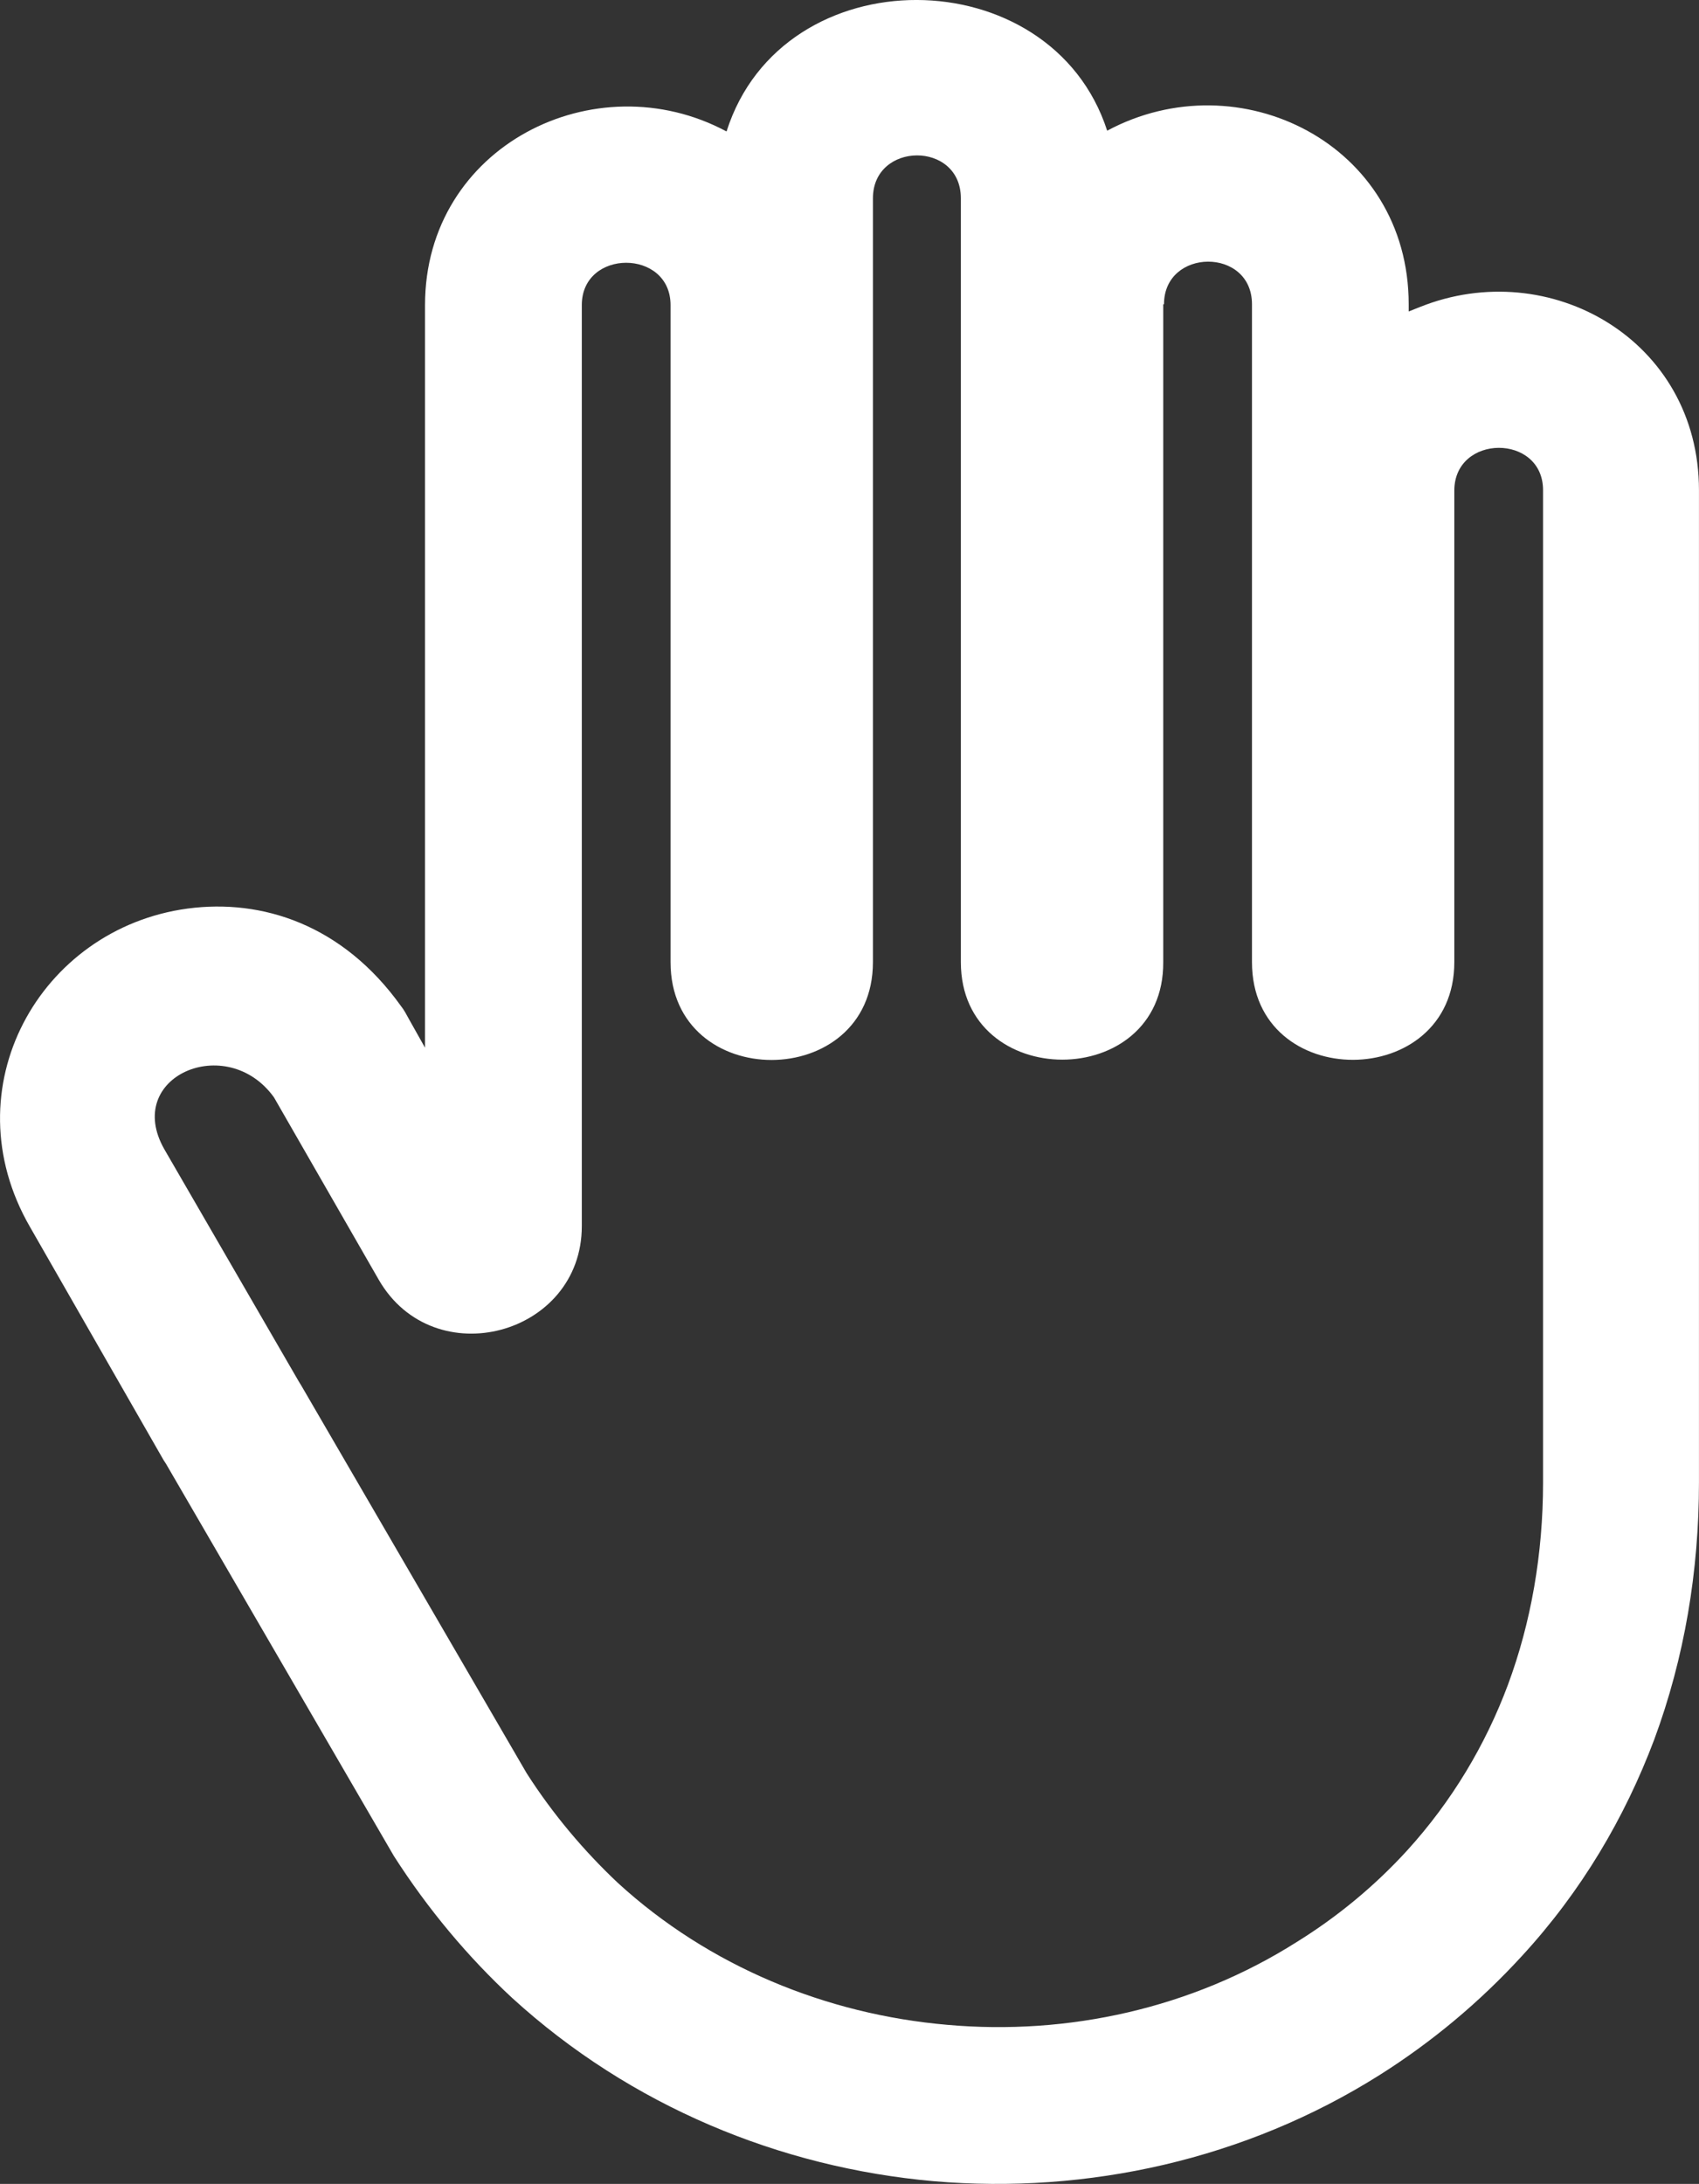
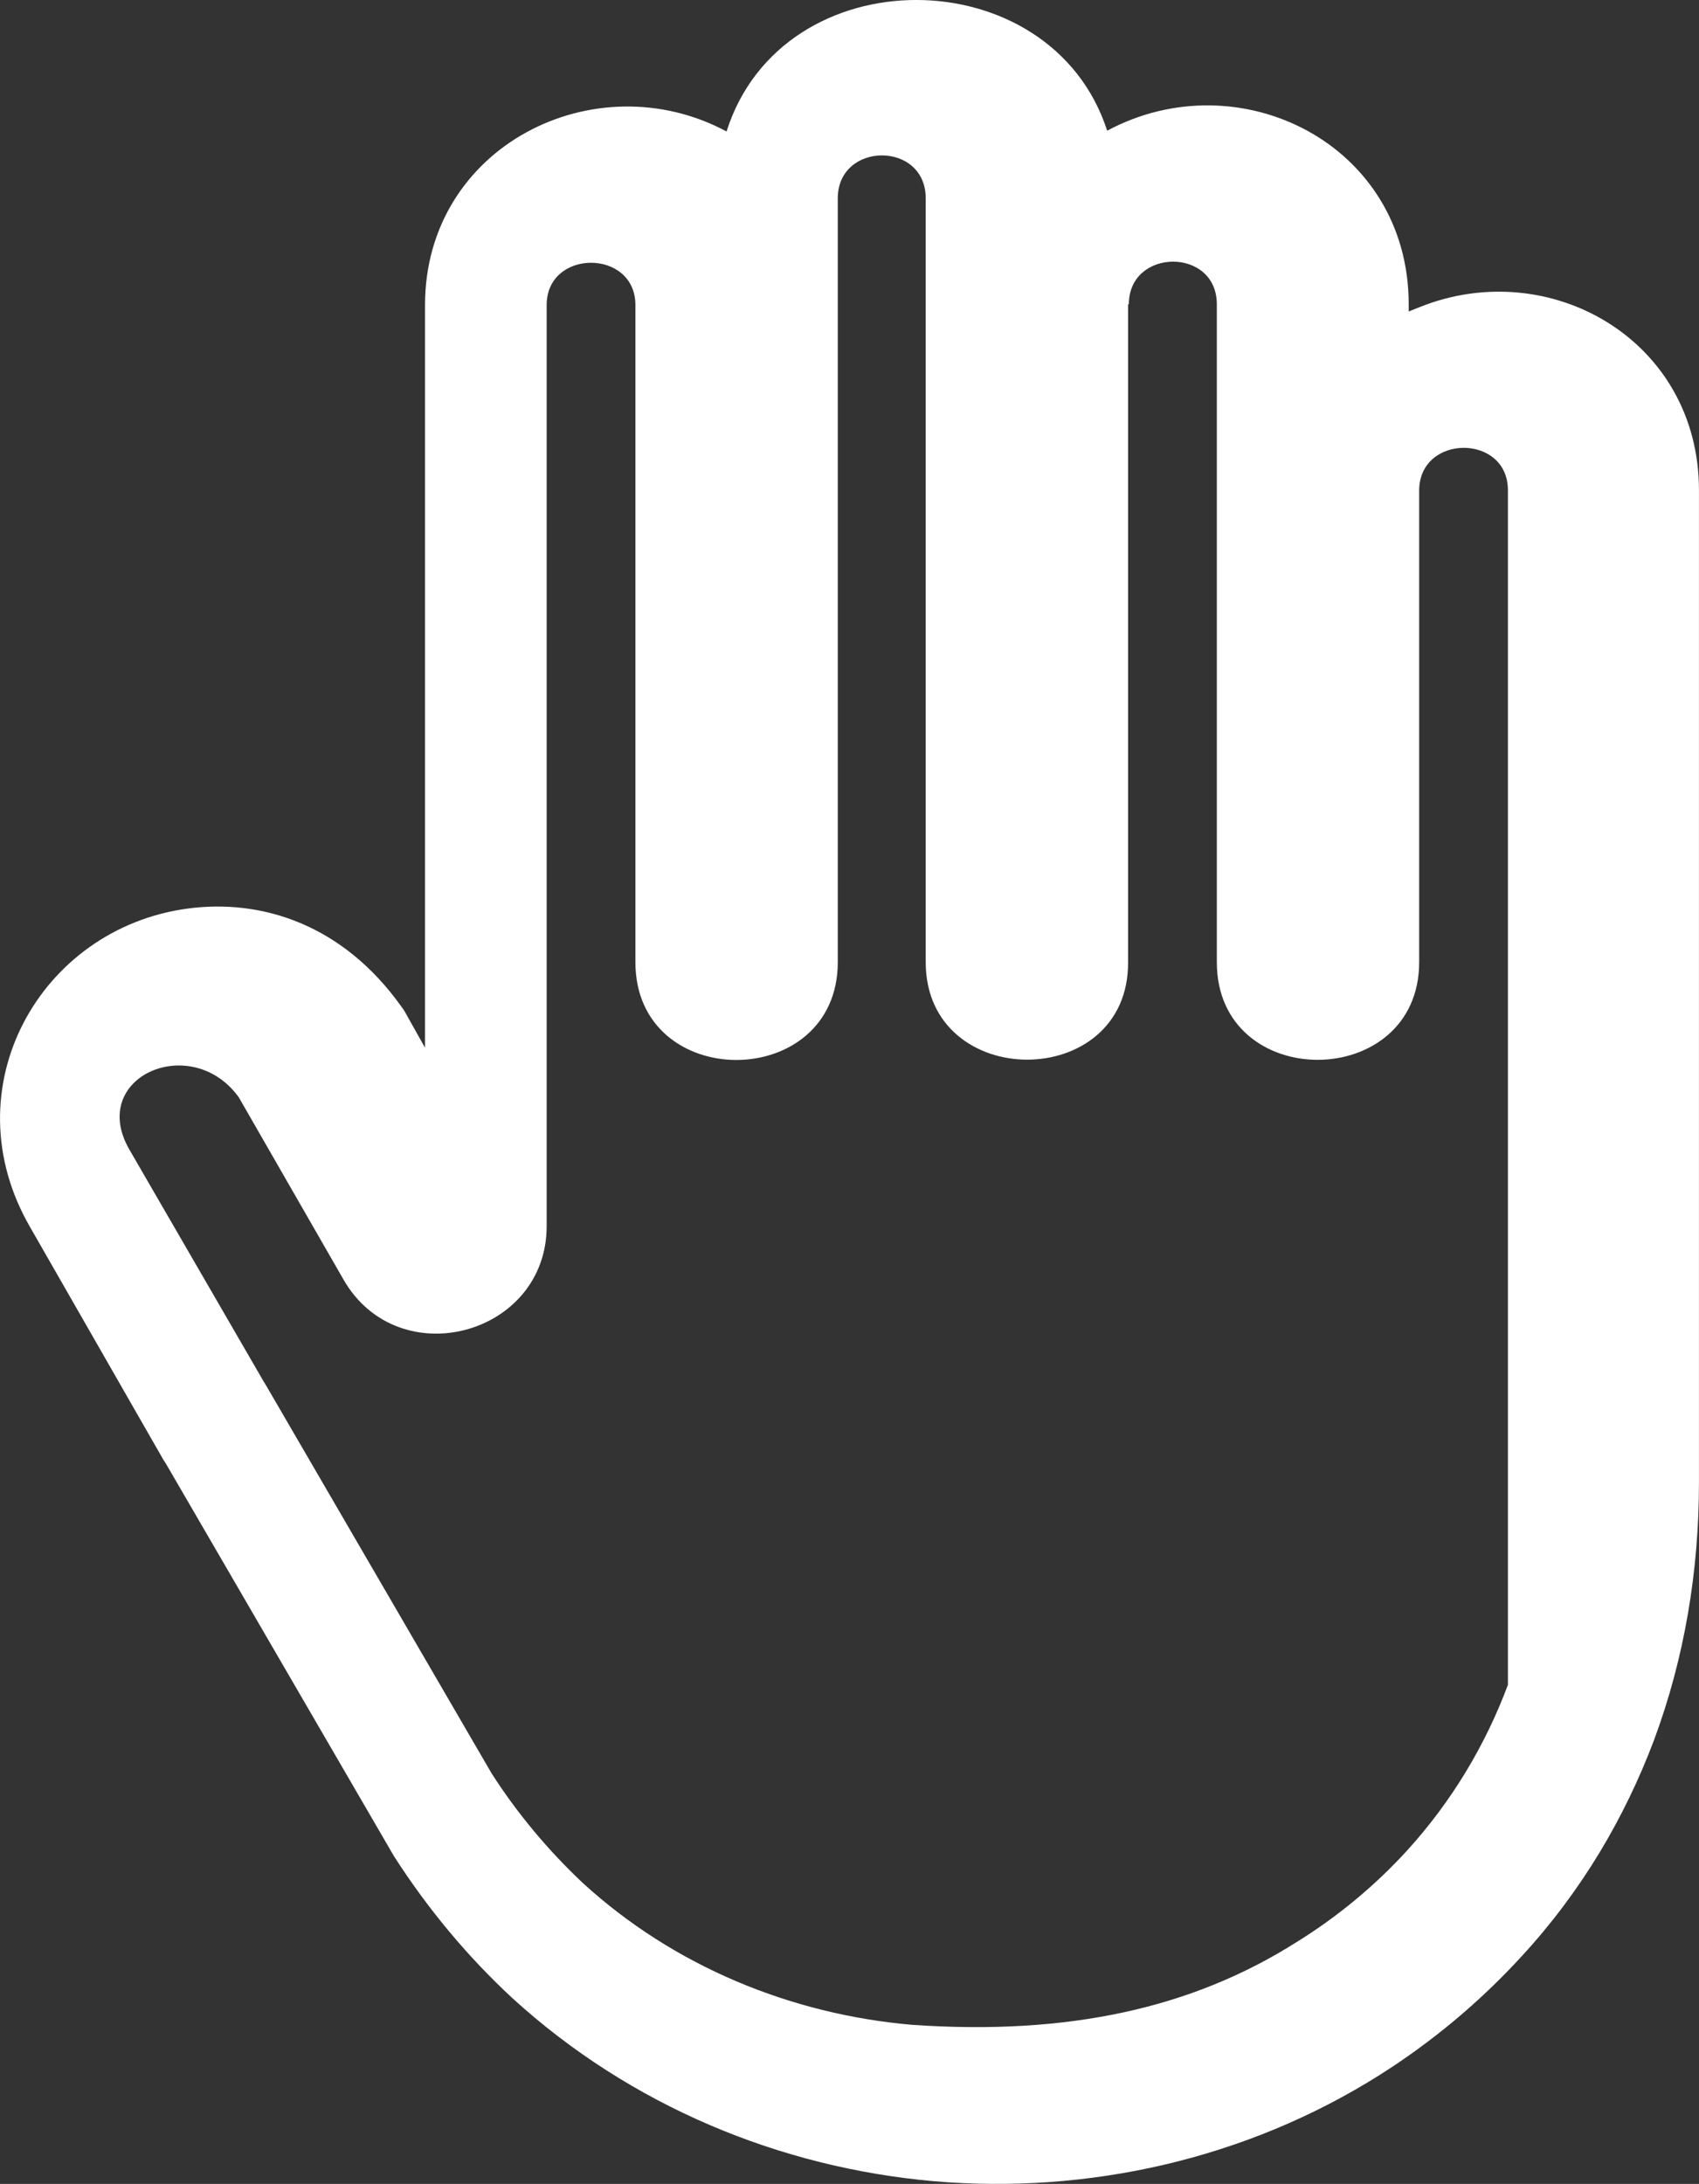
<svg xmlns="http://www.w3.org/2000/svg" version="1.1" id="Layer_1" x="0px" y="0px" width="48.341px" height="62.125px" viewBox="0 0 48.341 62.125" enable-background="new 0 0 48.341 62.125" xml:space="preserve">
  <rect x="0" y="0" width="48.341" height="62.125" fill="#333333" stroke="none" />
-   <path fill="#FFFFFF" d="M43.312,55.632c-1.228,1.342-2.593,2.469-4.05,3.39c-3.823,2.413-8.328,3.402-12.697,3.026  c-4.369-0.386-8.623-2.138-11.991-5.211v-0.011v0.011c-1.252-1.161-2.39-2.514-3.367-4.039L4.721,41.637l-0.067-0.102l-3.801-6.633  c-2.275-3.937,0.272-8.487,4.483-9.056c2.115-0.284,4.414,0.454,6.074,2.775c0.092,0.113,0.159,0.25,0.229,0.375l0.454,0.808V8.678  c0-4.527,4.847-6.939,8.579-4.938c1.593-5.018,9.237-4.949,10.83-0.022c3.755-2.014,8.579,0.375,8.579,4.938V8.86l0.318-0.126  c3.686-1.479,7.941,0.934,7.941,5.211v28.227c0,2.516-0.41,4.984-1.274,7.316C46.225,51.718,44.996,53.8,43.312,55.632  L43.312,55.632z M36.895,55.244L36.895,55.244c1.139-0.705,2.208-1.581,3.142-2.604c1.273-1.399,2.229-3.003,2.867-4.711  c0.659-1.774,1-3.73,1-5.757V13.945c0-1.615-2.525-1.604-2.525,0.013v13.413c0,3.686-5.757,3.721-5.757,0V8.655  c0-1.627-2.503-1.604-2.503,0h-0.022v18.716c0.022,3.697-5.758,3.697-5.758,0V5.641c0-1.638-2.502-1.616-2.502,0v21.73  c0,3.697-5.758,3.721-5.758,0V8.678c0-1.604-2.525-1.604-2.525,0V34.88c0,3.106-4.21,4.243-5.778,1.524l-2.981-5.188  c-1.343-1.866-4.301-0.592-3.118,1.479l3.822,6.6l0.069,0.112l6.417,11.036c0.75,1.172,1.638,2.218,2.593,3.118  c2.595,2.377,5.939,3.743,9.375,4.039C30.387,57.906,33.915,57.133,36.895,55.244L36.895,55.244z" />
+   <path fill="#FFFFFF" d="M43.312,55.632c-1.228,1.342-2.593,2.469-4.05,3.39c-3.823,2.413-8.328,3.402-12.697,3.026  c-4.369-0.386-8.623-2.138-11.991-5.211v-0.011v0.011c-1.252-1.161-2.39-2.514-3.367-4.039L4.721,41.637l-0.067-0.102l-3.801-6.633  c-2.275-3.937,0.272-8.487,4.483-9.056c2.115-0.284,4.414,0.454,6.074,2.775c0.092,0.113,0.159,0.25,0.229,0.375l0.454,0.808V8.678  c0-4.527,4.847-6.939,8.579-4.938c1.593-5.018,9.237-4.949,10.83-0.022c3.755-2.014,8.579,0.375,8.579,4.938V8.86l0.318-0.126  c3.686-1.479,7.941,0.934,7.941,5.211v28.227c0,2.516-0.41,4.984-1.274,7.316C46.225,51.718,44.996,53.8,43.312,55.632  L43.312,55.632z M36.895,55.244L36.895,55.244c1.139-0.705,2.208-1.581,3.142-2.604c1.273-1.399,2.229-3.003,2.867-4.711  V13.945c0-1.615-2.525-1.604-2.525,0.013v13.413c0,3.686-5.757,3.721-5.757,0V8.655  c0-1.627-2.503-1.604-2.503,0h-0.022v18.716c0.022,3.697-5.758,3.697-5.758,0V5.641c0-1.638-2.502-1.616-2.502,0v21.73  c0,3.697-5.758,3.721-5.758,0V8.678c0-1.604-2.525-1.604-2.525,0V34.88c0,3.106-4.21,4.243-5.778,1.524l-2.981-5.188  c-1.343-1.866-4.301-0.592-3.118,1.479l3.822,6.6l0.069,0.112l6.417,11.036c0.75,1.172,1.638,2.218,2.593,3.118  c2.595,2.377,5.939,3.743,9.375,4.039C30.387,57.906,33.915,57.133,36.895,55.244L36.895,55.244z" />
</svg>